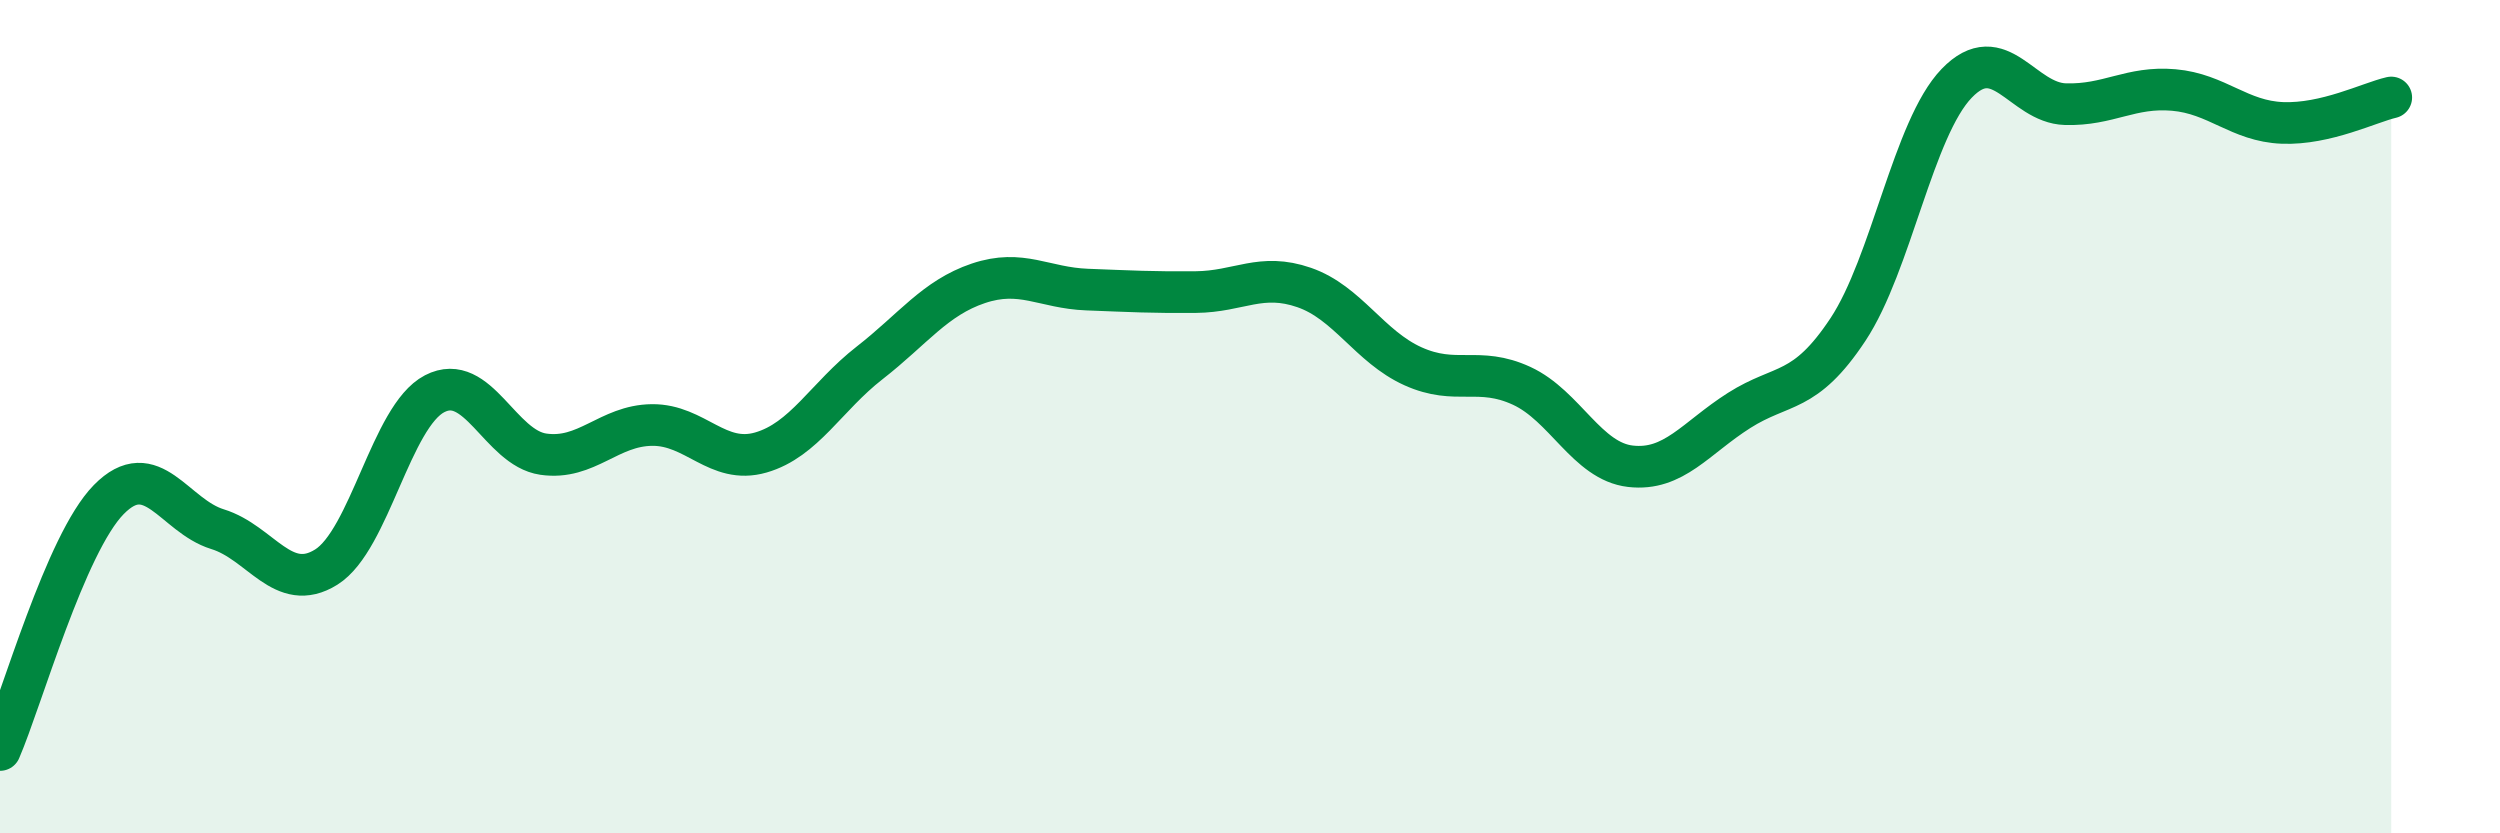
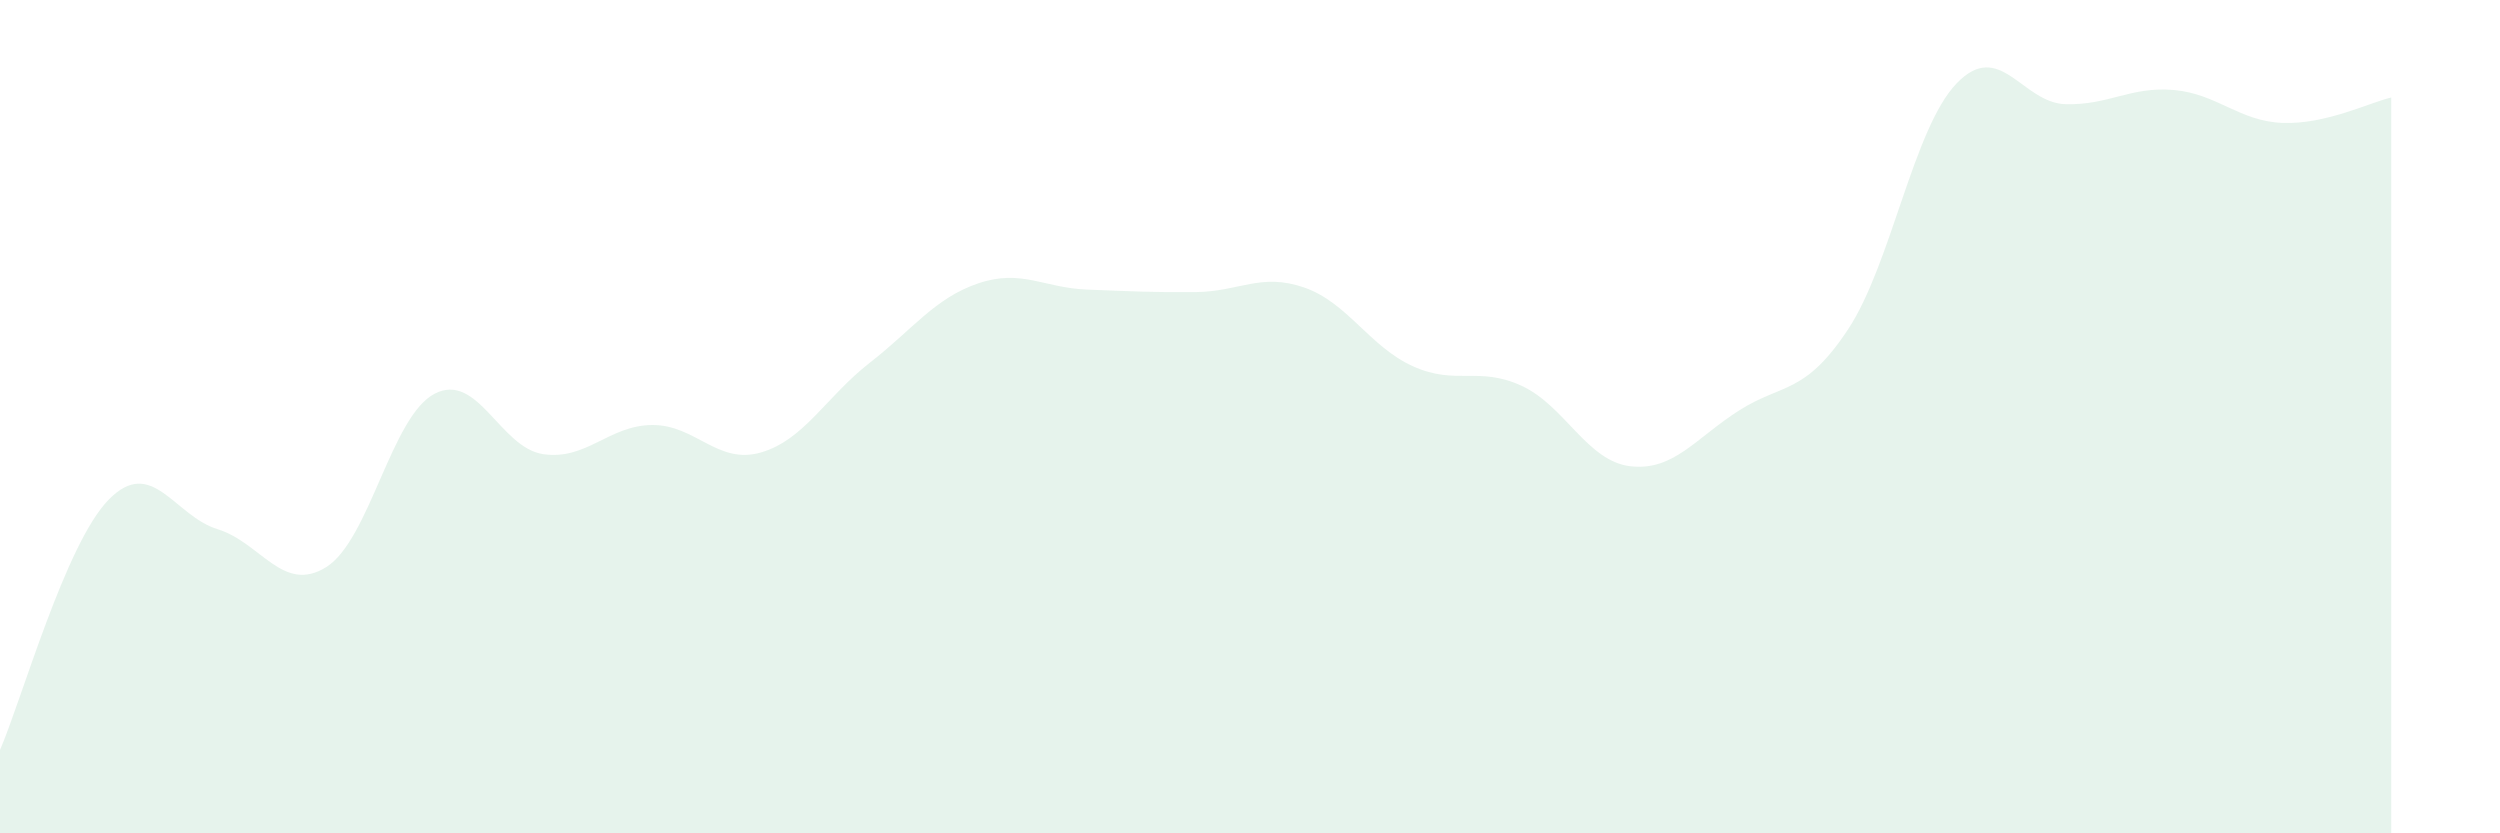
<svg xmlns="http://www.w3.org/2000/svg" width="60" height="20" viewBox="0 0 60 20">
  <path d="M 0,18 C 0.52,16.8 1.57,13.05 2.61,11.99 C 3.65,10.93 4.18,12.38 5.22,12.7 C 6.26,13.02 6.79,14.26 7.83,13.61 C 8.87,12.96 9.39,9.99 10.43,9.45 C 11.47,8.91 12,10.75 13.04,10.9 C 14.08,11.05 14.61,10.21 15.65,10.2 C 16.69,10.19 17.22,11.16 18.26,10.86 C 19.3,10.56 19.83,9.52 20.87,8.71 C 21.91,7.9 22.44,7.15 23.48,6.8 C 24.52,6.45 25.05,6.91 26.09,6.95 C 27.13,6.99 27.66,7.02 28.7,7.01 C 29.74,7 30.26,6.54 31.3,6.9 C 32.34,7.26 32.87,8.32 33.91,8.79 C 34.95,9.26 35.48,8.78 36.52,9.26 C 37.56,9.74 38.09,11.07 39.13,11.19 C 40.17,11.31 40.7,10.51 41.74,9.85 C 42.78,9.19 43.31,9.48 44.35,7.91 C 45.39,6.34 45.92,3.08 46.96,2 C 48,0.92 48.53,2.47 49.57,2.5 C 50.61,2.53 51.13,2.07 52.17,2.16 C 53.21,2.25 53.74,2.91 54.78,2.95 C 55.82,2.99 56.87,2.46 57.39,2.34L57.39 20L0 20Z" fill="#008740" opacity="0.1" stroke-linecap="round" stroke-linejoin="round" />
-   <path d="M 0,18 C 0.52,16.8 1.57,13.05 2.61,11.99 C 3.65,10.93 4.18,12.38 5.22,12.7 C 6.26,13.02 6.79,14.26 7.83,13.61 C 8.87,12.96 9.39,9.99 10.43,9.45 C 11.47,8.91 12,10.75 13.04,10.9 C 14.08,11.05 14.61,10.21 15.65,10.2 C 16.69,10.19 17.22,11.16 18.26,10.86 C 19.3,10.56 19.83,9.52 20.87,8.71 C 21.91,7.9 22.44,7.15 23.48,6.8 C 24.52,6.45 25.05,6.91 26.09,6.95 C 27.13,6.99 27.66,7.02 28.7,7.01 C 29.74,7 30.26,6.54 31.3,6.9 C 32.34,7.26 32.87,8.32 33.91,8.79 C 34.95,9.26 35.48,8.78 36.52,9.26 C 37.56,9.74 38.09,11.07 39.13,11.19 C 40.17,11.31 40.7,10.51 41.74,9.85 C 42.78,9.19 43.31,9.48 44.35,7.91 C 45.39,6.34 45.92,3.08 46.96,2 C 48,0.92 48.53,2.47 49.57,2.5 C 50.61,2.53 51.13,2.07 52.17,2.16 C 53.21,2.25 53.74,2.91 54.78,2.95 C 55.82,2.99 56.87,2.46 57.39,2.34" stroke="#008740" stroke-width="1" fill="none" stroke-linecap="round" stroke-linejoin="round" />
</svg>